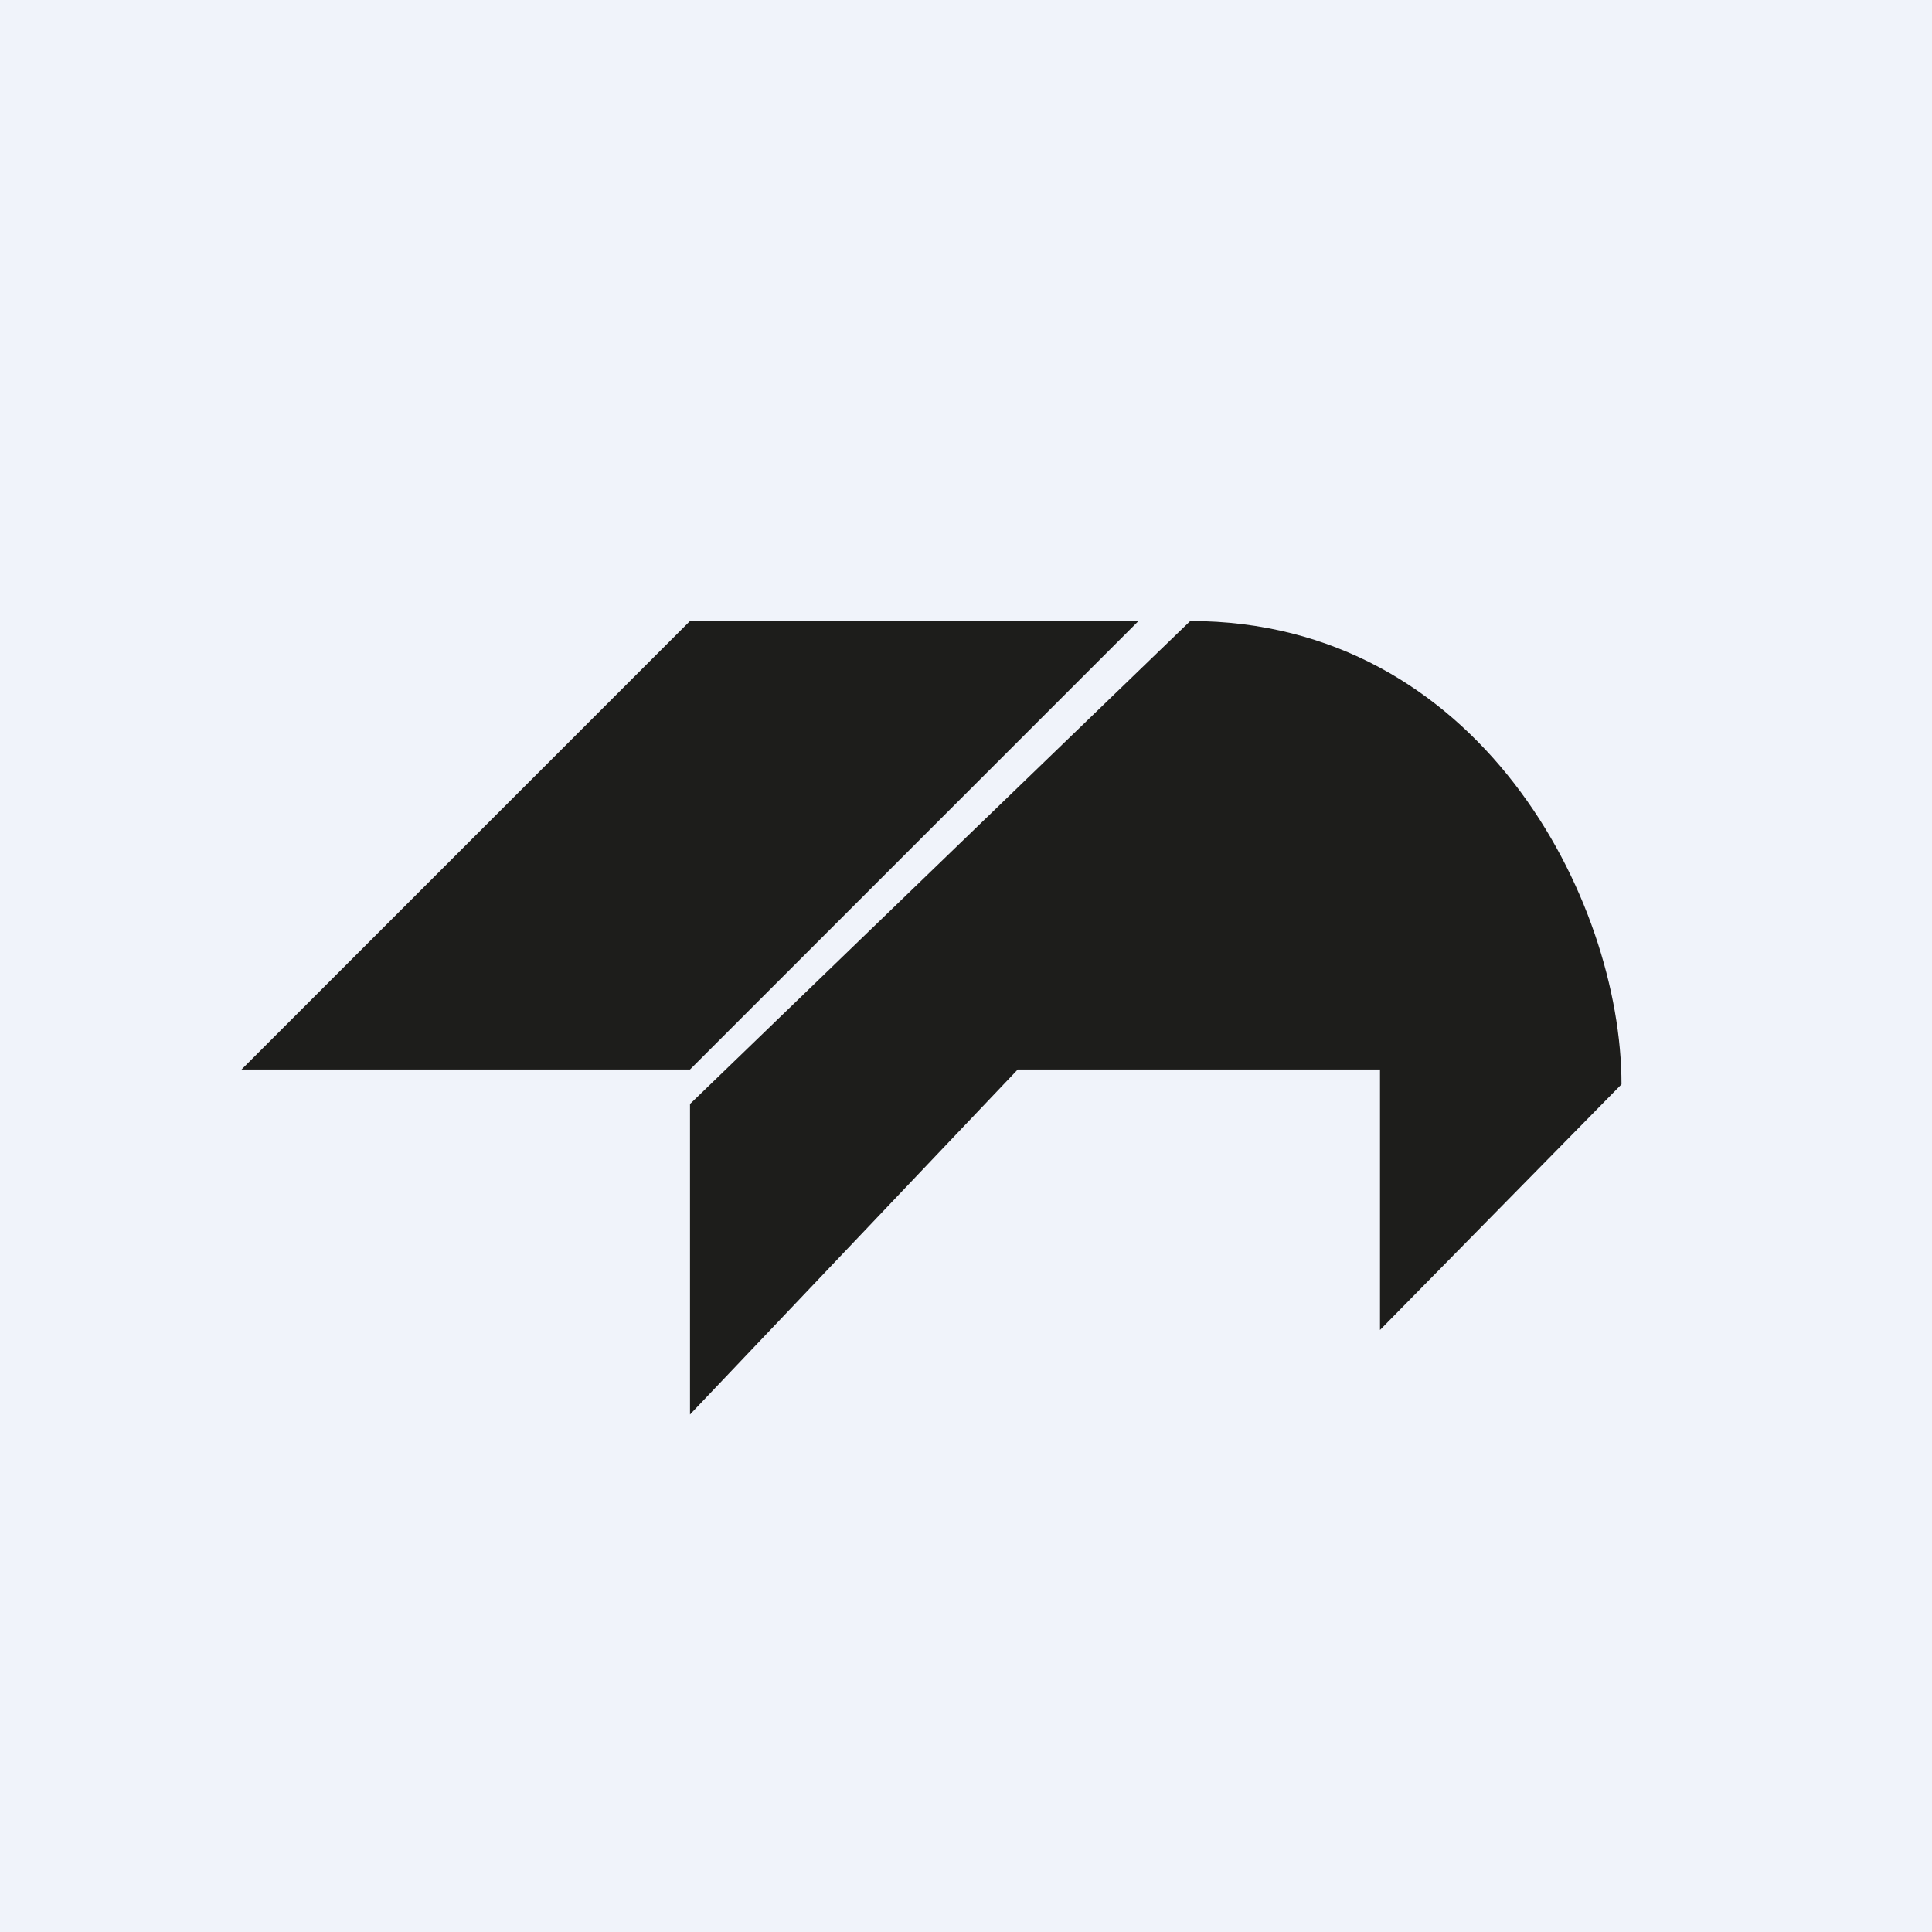
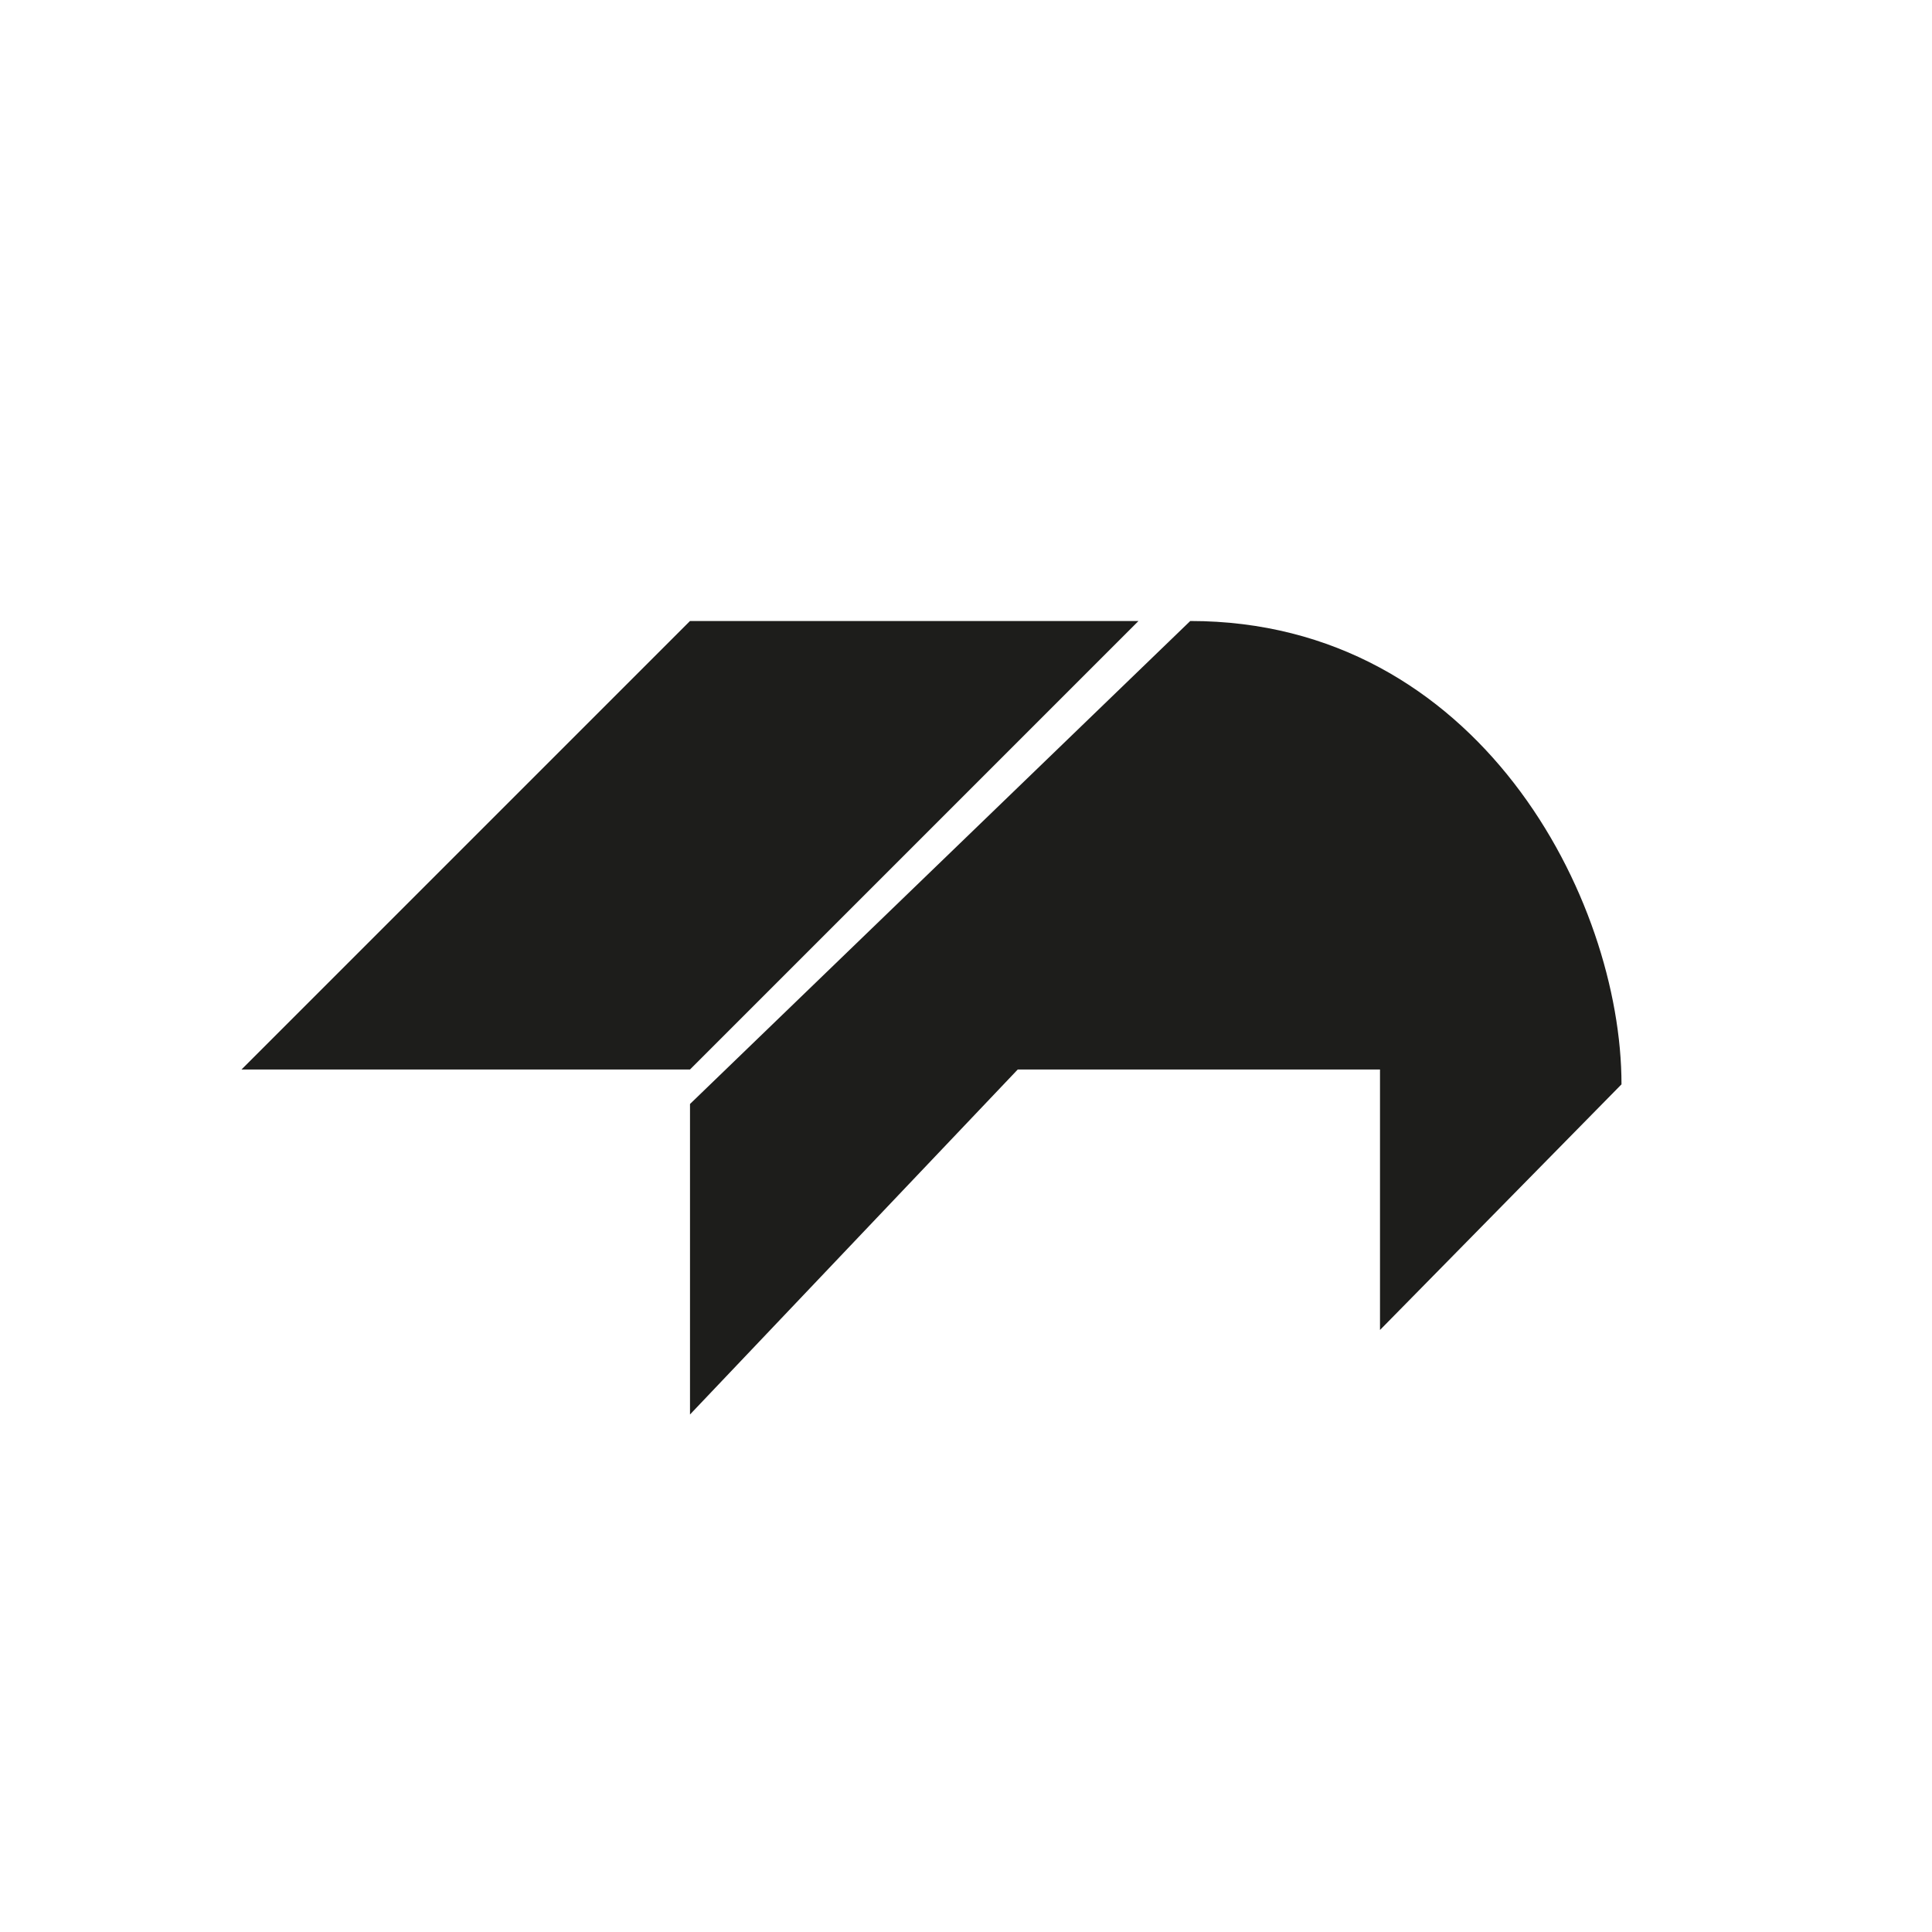
<svg xmlns="http://www.w3.org/2000/svg" width="56" height="56" viewBox="0 0 56 56">
-   <path fill="#F0F3FA" d="M0 0h56v56H0z" />
  <path d="M20 18h13L20 31H7l13-13ZM34.5 18 20 32v9l9.5-10H40v7.55l7-7.12C47 26.06 42.86 18 34.5 18Z" fill="#1D1D1B" />
</svg>